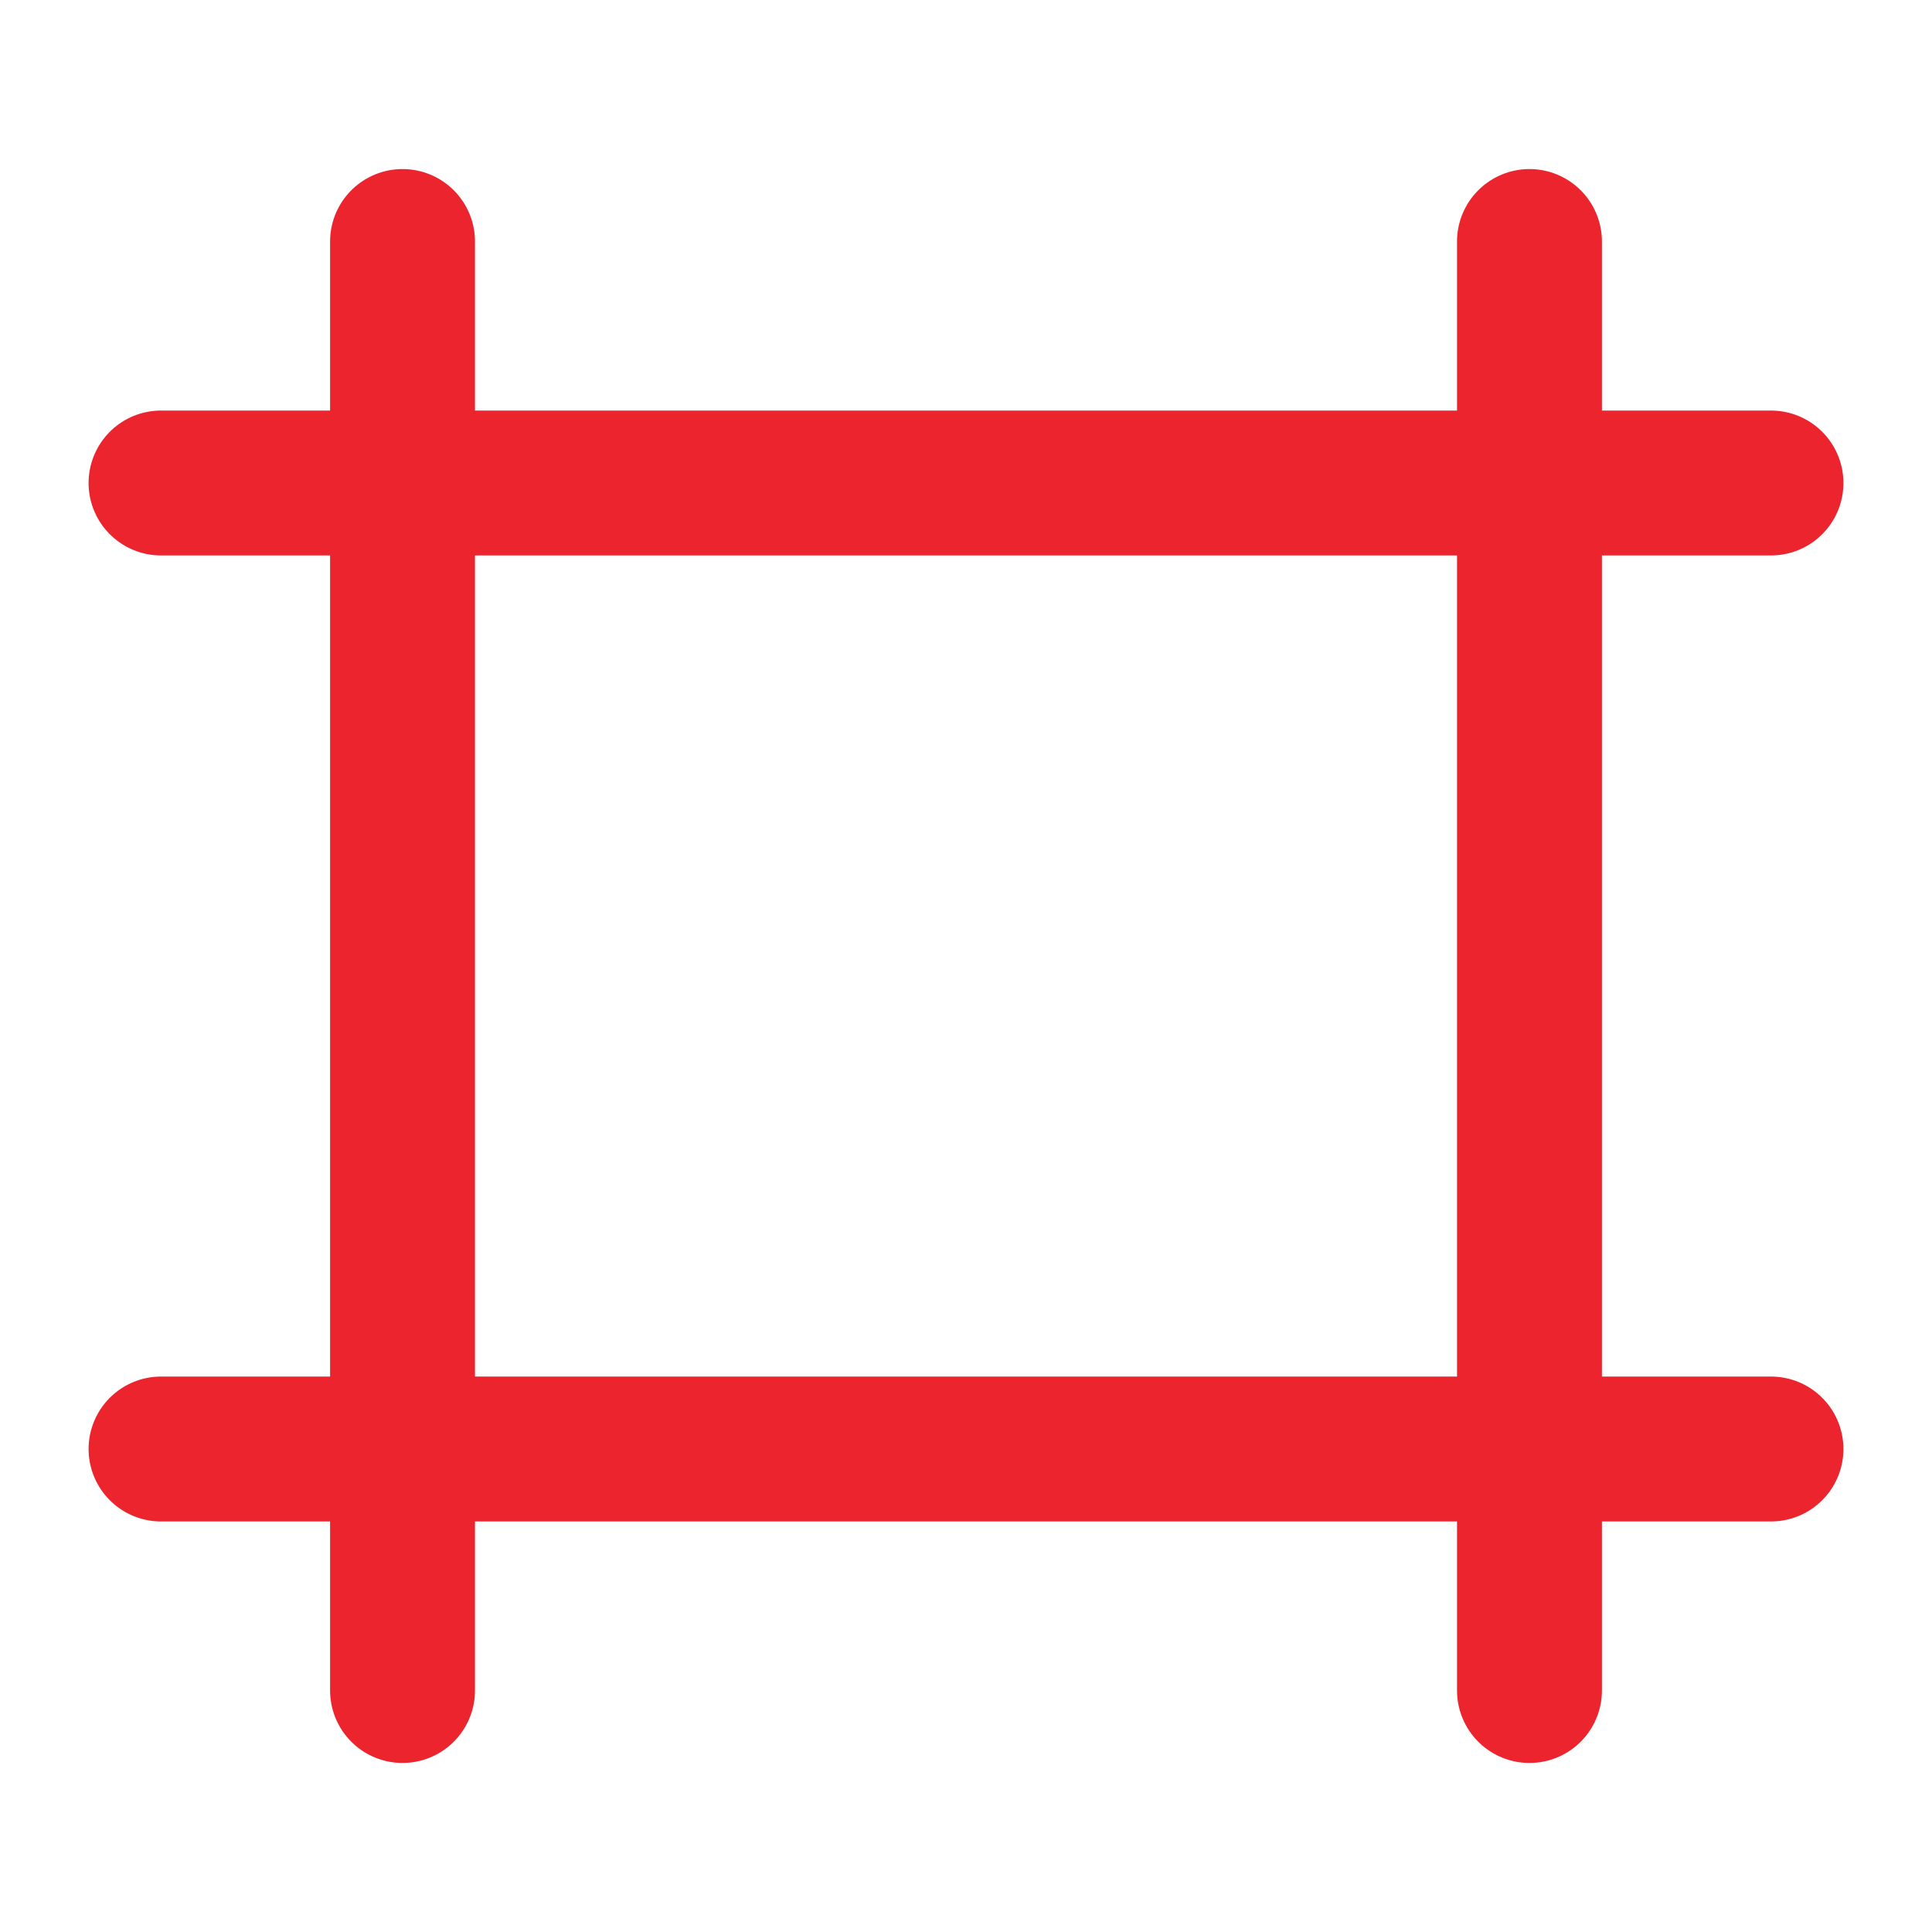
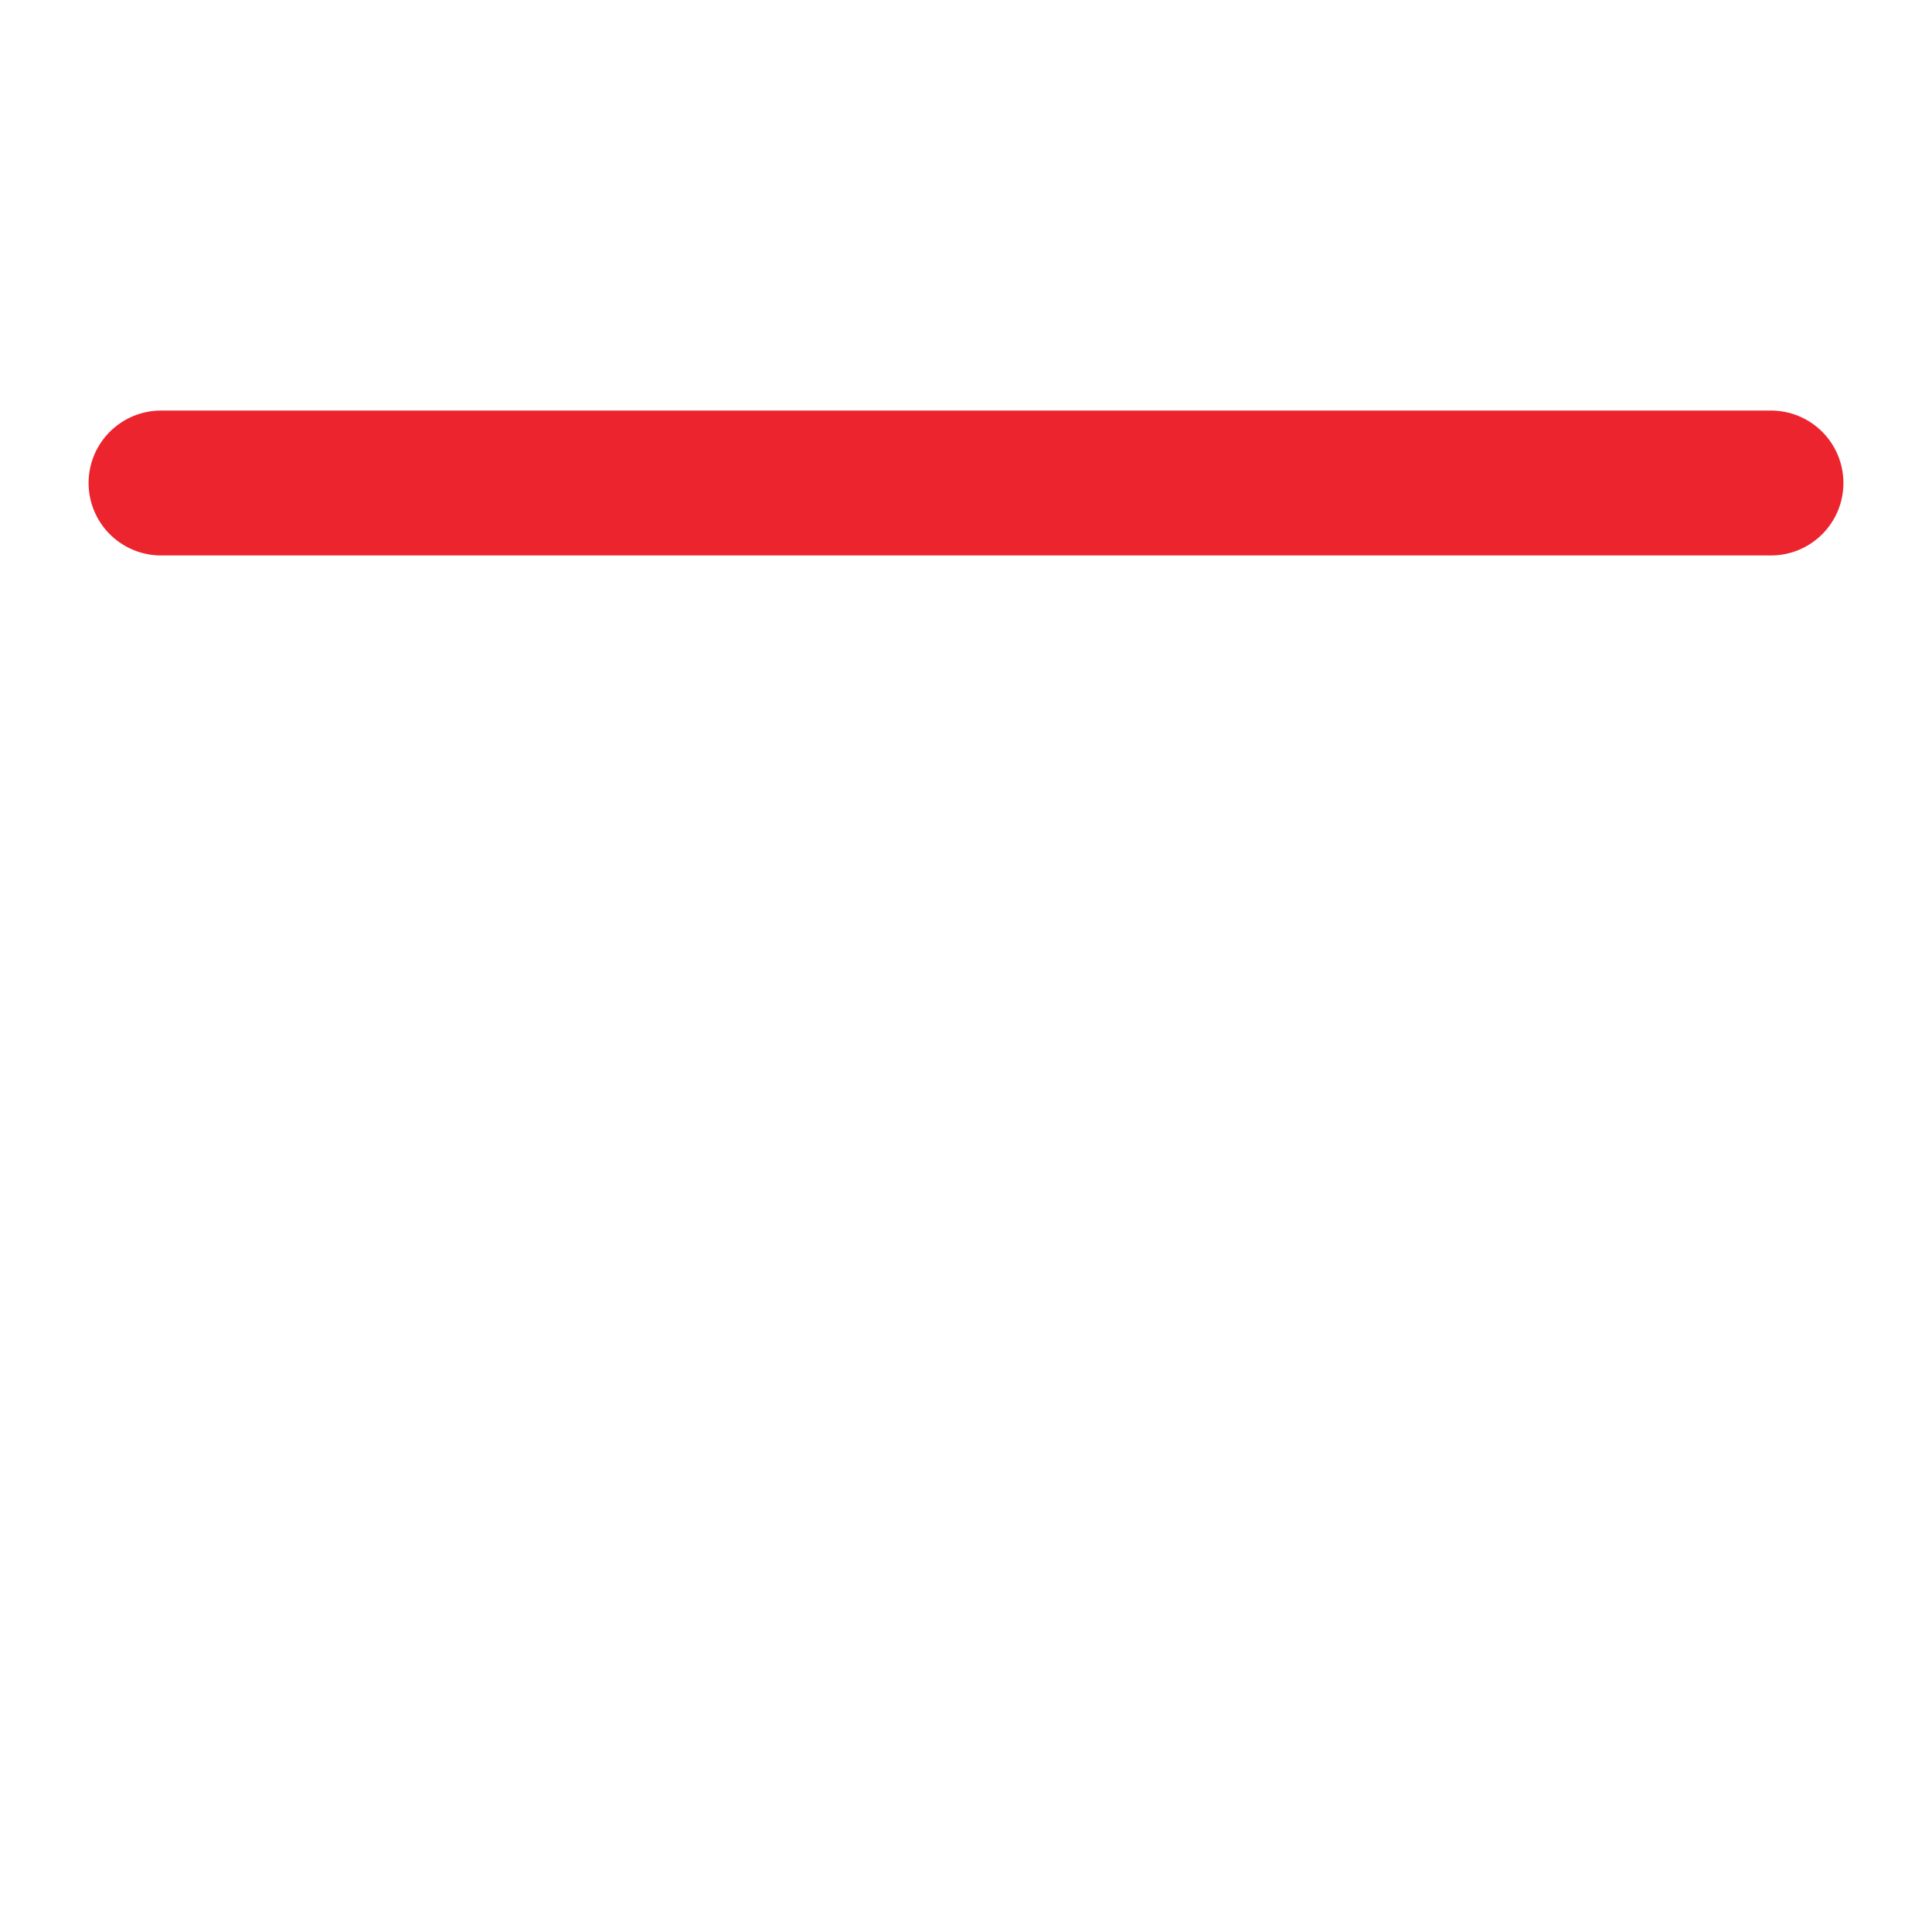
<svg xmlns="http://www.w3.org/2000/svg" width="20" height="20" viewBox="0 0 20 20" fill="none">
-   <path d="M4.167 2.5V17.5" stroke="#EC242D" stroke-width="1.5" stroke-linecap="round" stroke-linejoin="round" />
  <path d="M1.667 5H18.333" stroke="#EC242D" stroke-width="1.5" stroke-linecap="round" stroke-linejoin="round" />
-   <path d="M1.667 15H18.333" stroke="#EC242D" stroke-width="1.5" stroke-linecap="round" stroke-linejoin="round" />
-   <path d="M15.833 2.5V17.5" stroke="#EC242D" stroke-width="1.5" stroke-linecap="round" stroke-linejoin="round" />
</svg>